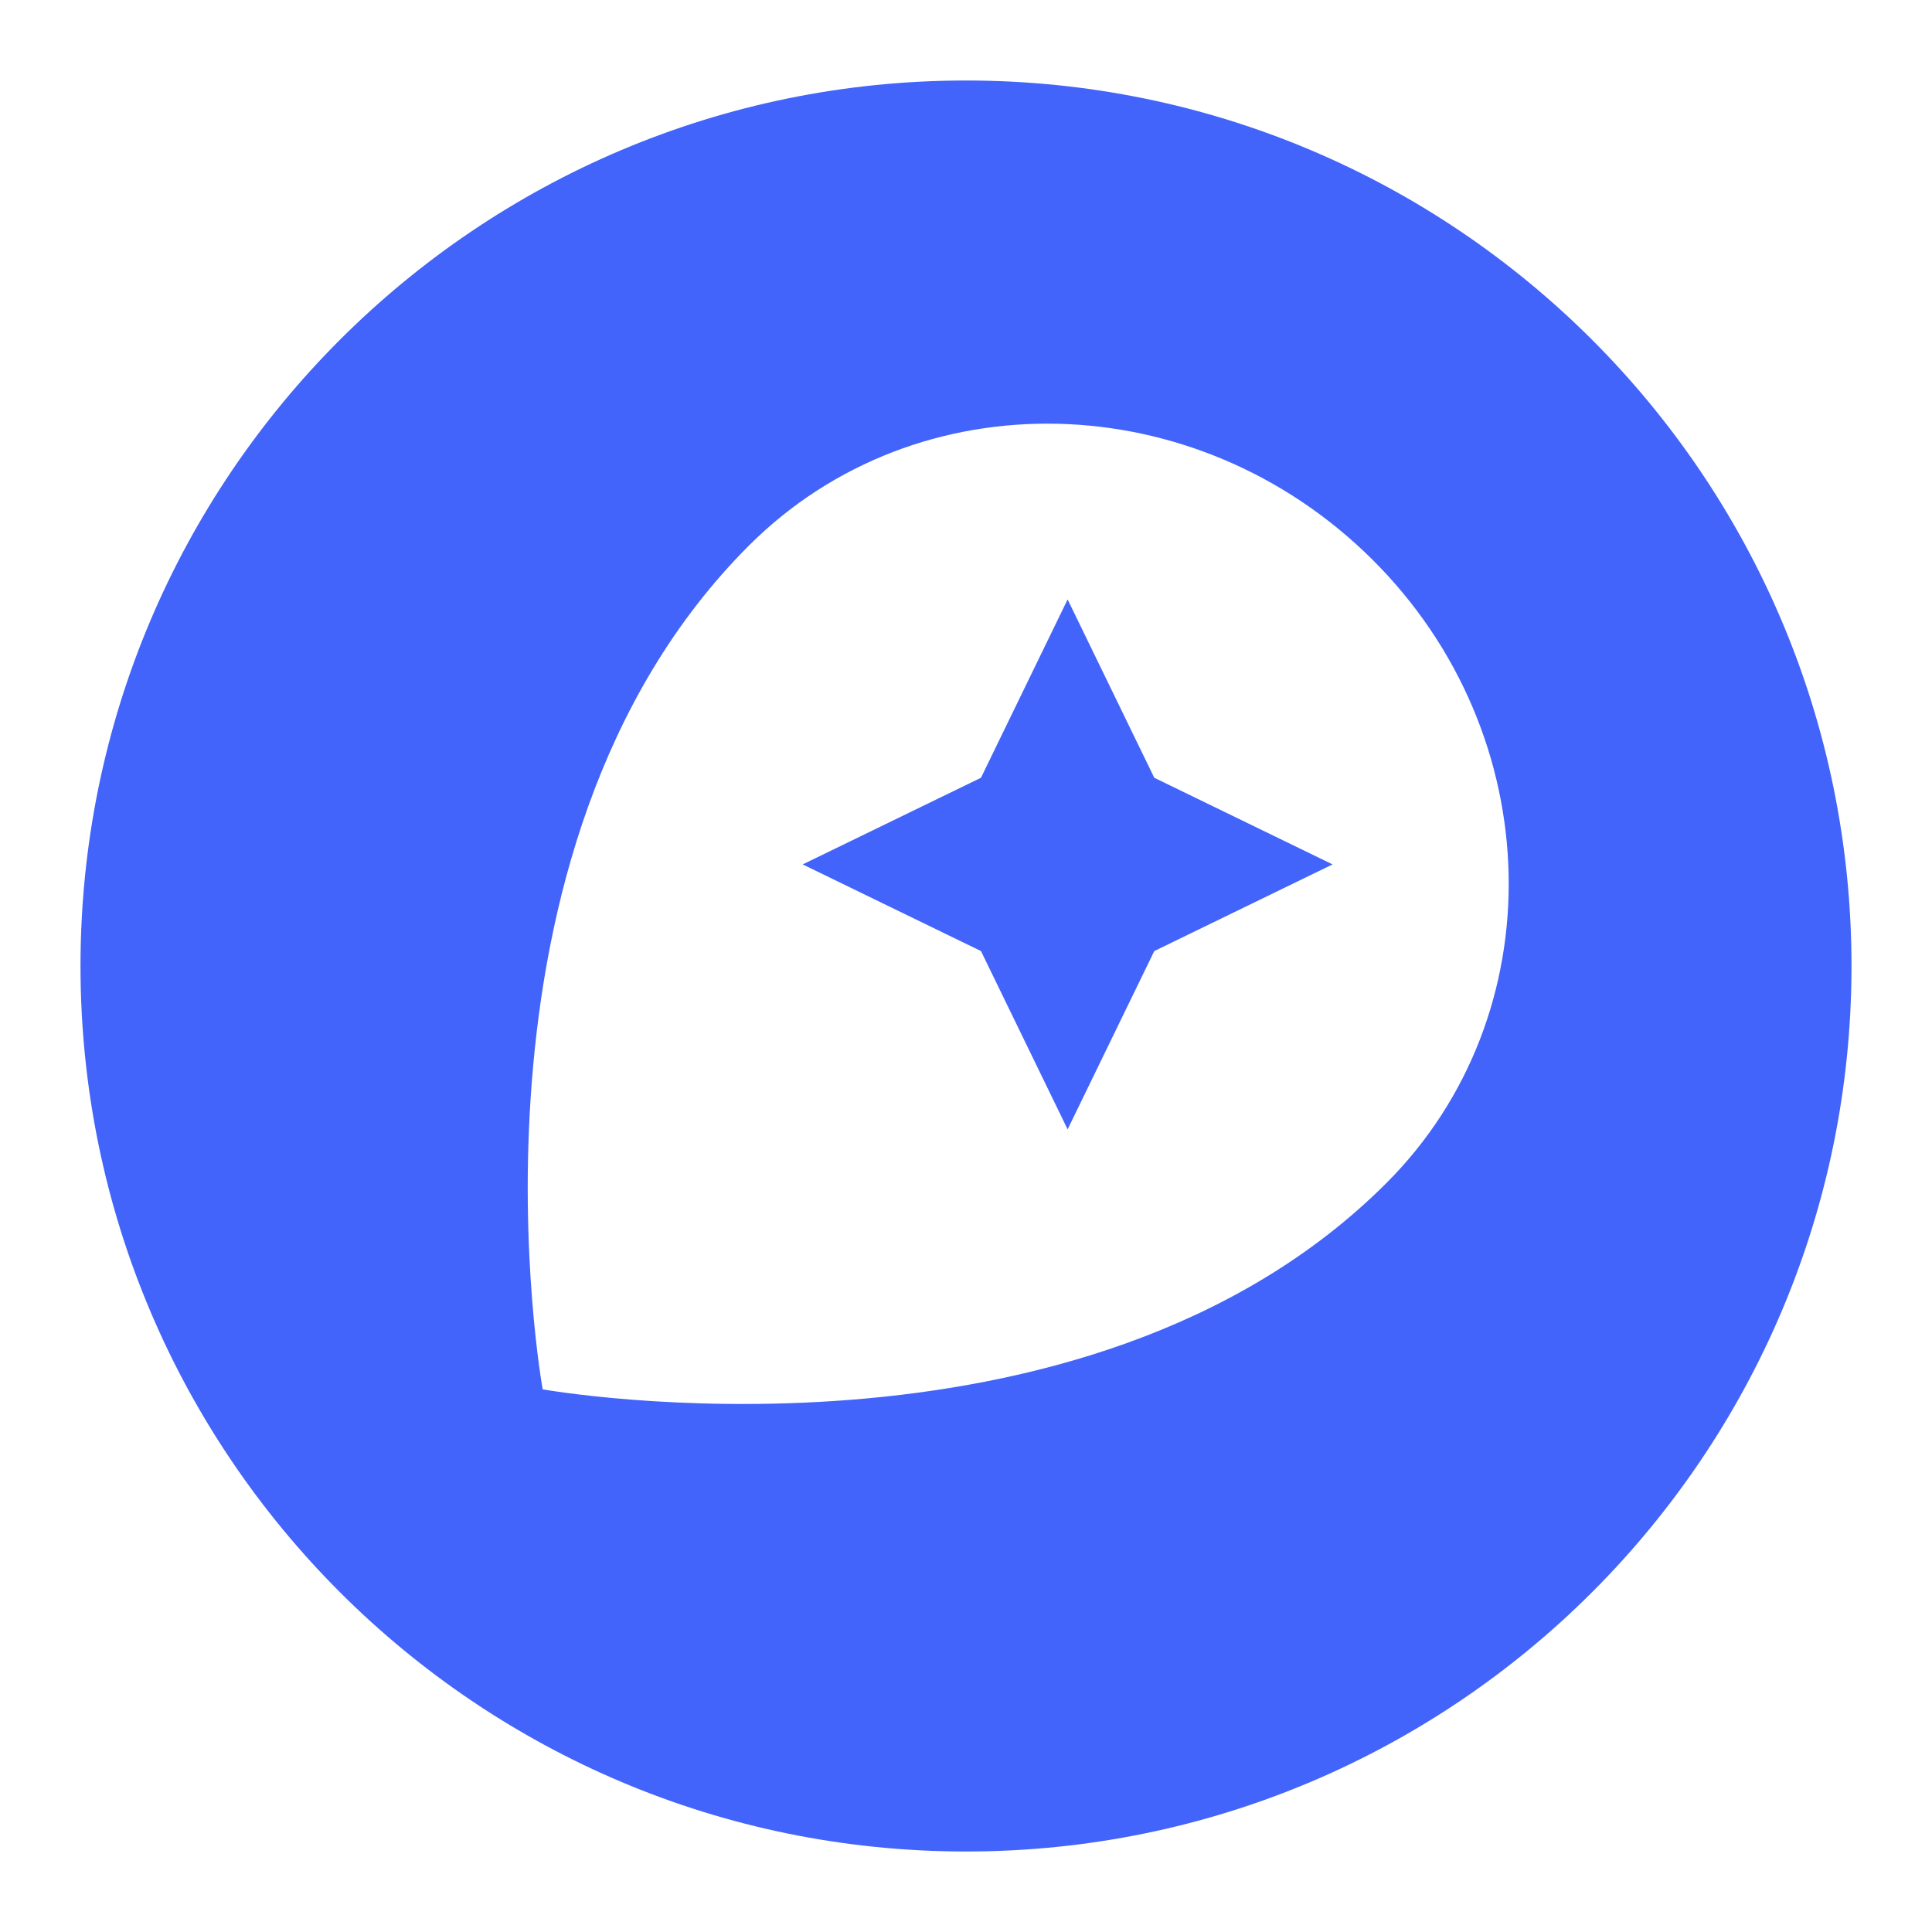
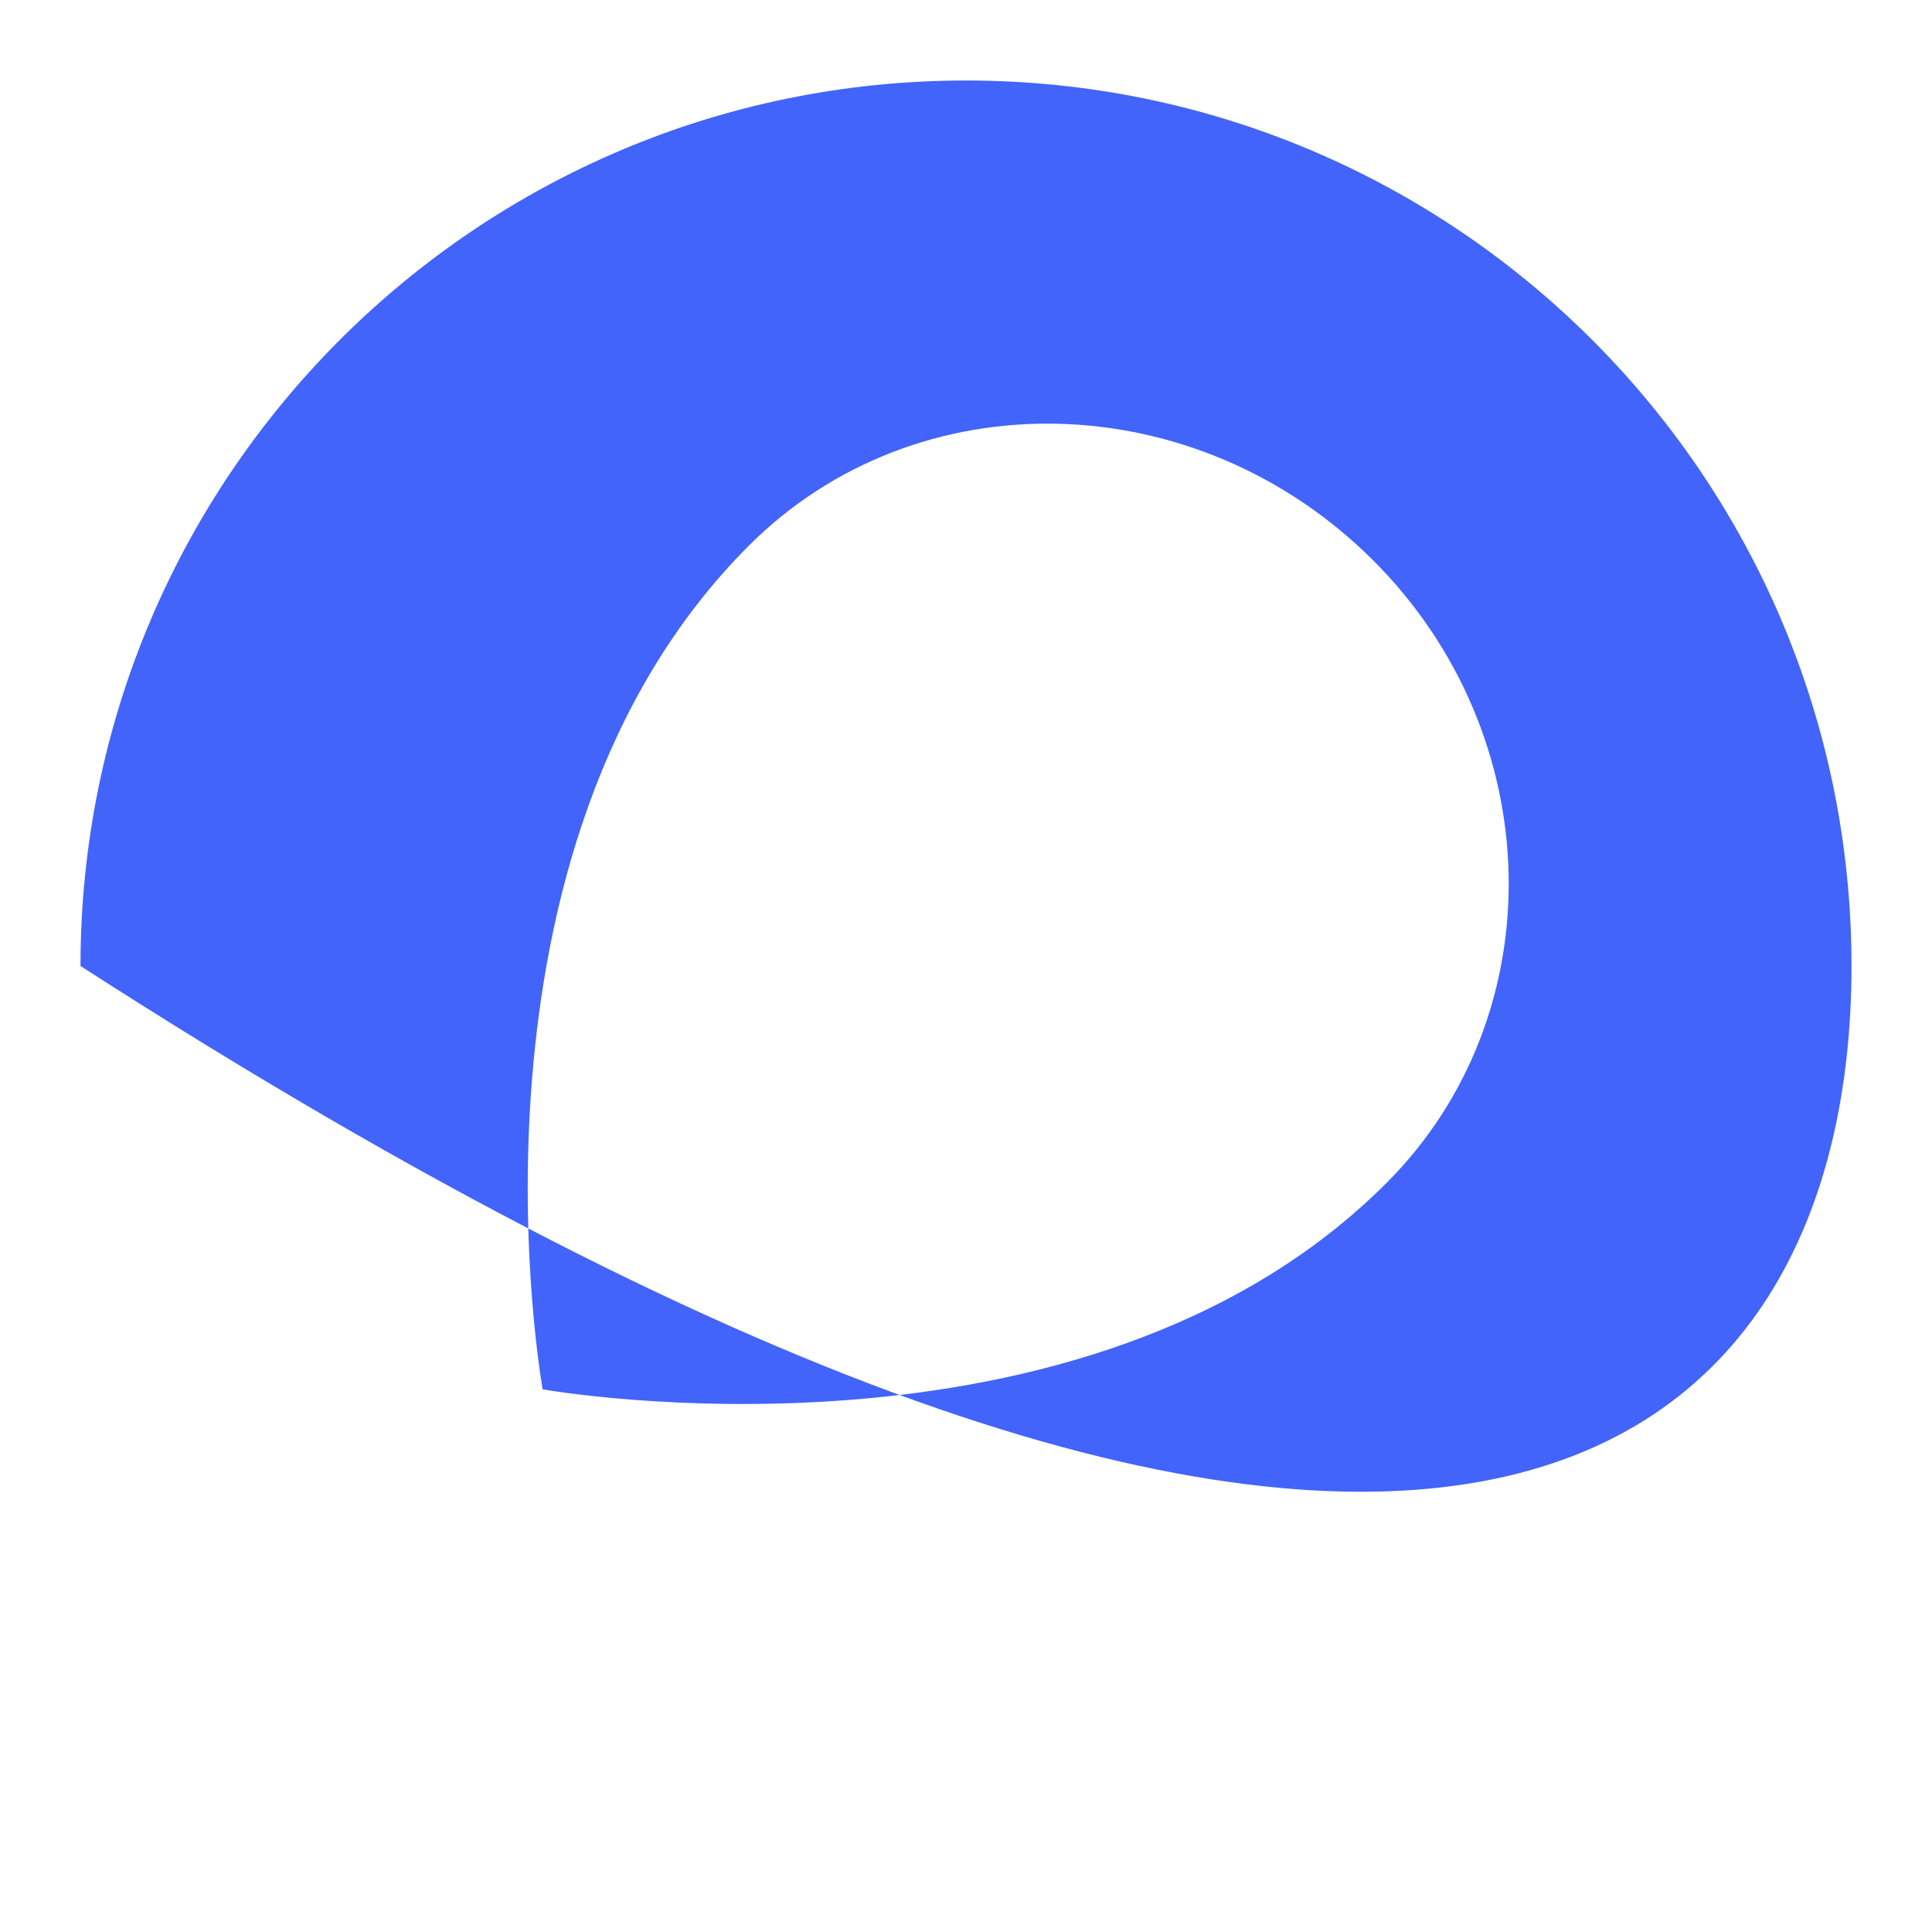
<svg xmlns="http://www.w3.org/2000/svg" width="60" height="60" viewBox="0 0 60 60" fill="none">
-   <rect width="60" height="60" fill="white" />
-   <path d="M30 2.5C14.812 2.5 2.5 14.812 2.5 30C2.5 45.188 14.812 57.5 30 57.5C45.188 57.5 57.5 45.188 57.5 30C57.5 14.812 45.188 2.5 30 2.5ZM43.054 36.743C33.65 46.147 16.853 43.147 16.853 43.147C16.853 43.147 13.822 26.381 23.256 16.946C28.484 11.718 37.146 11.935 42.621 17.379C48.096 22.823 48.282 31.516 43.054 36.743Z" fill="#4264FA" />
-   <path d="M33.156 18.616L30.465 24.154L24.928 26.845L30.465 29.536L33.156 35.073L35.847 29.536L41.384 26.845L35.847 24.154L33.156 18.616Z" fill="#4264FA" />
+   <path d="M30 2.5C14.812 2.5 2.5 14.812 2.5 30C45.188 57.5 57.5 45.188 57.5 30C57.5 14.812 45.188 2.5 30 2.5ZM43.054 36.743C33.65 46.147 16.853 43.147 16.853 43.147C16.853 43.147 13.822 26.381 23.256 16.946C28.484 11.718 37.146 11.935 42.621 17.379C48.096 22.823 48.282 31.516 43.054 36.743Z" fill="#4264FA" />
</svg>